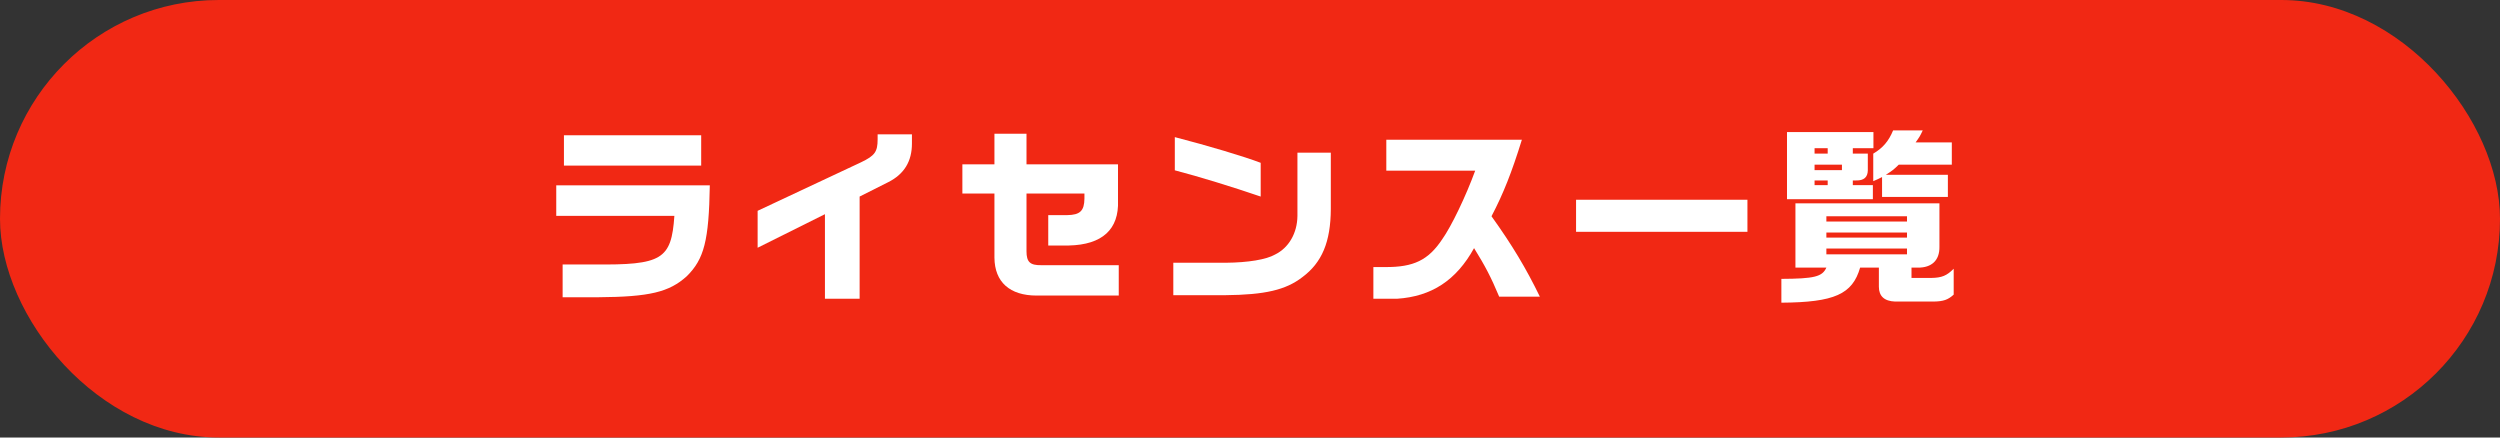
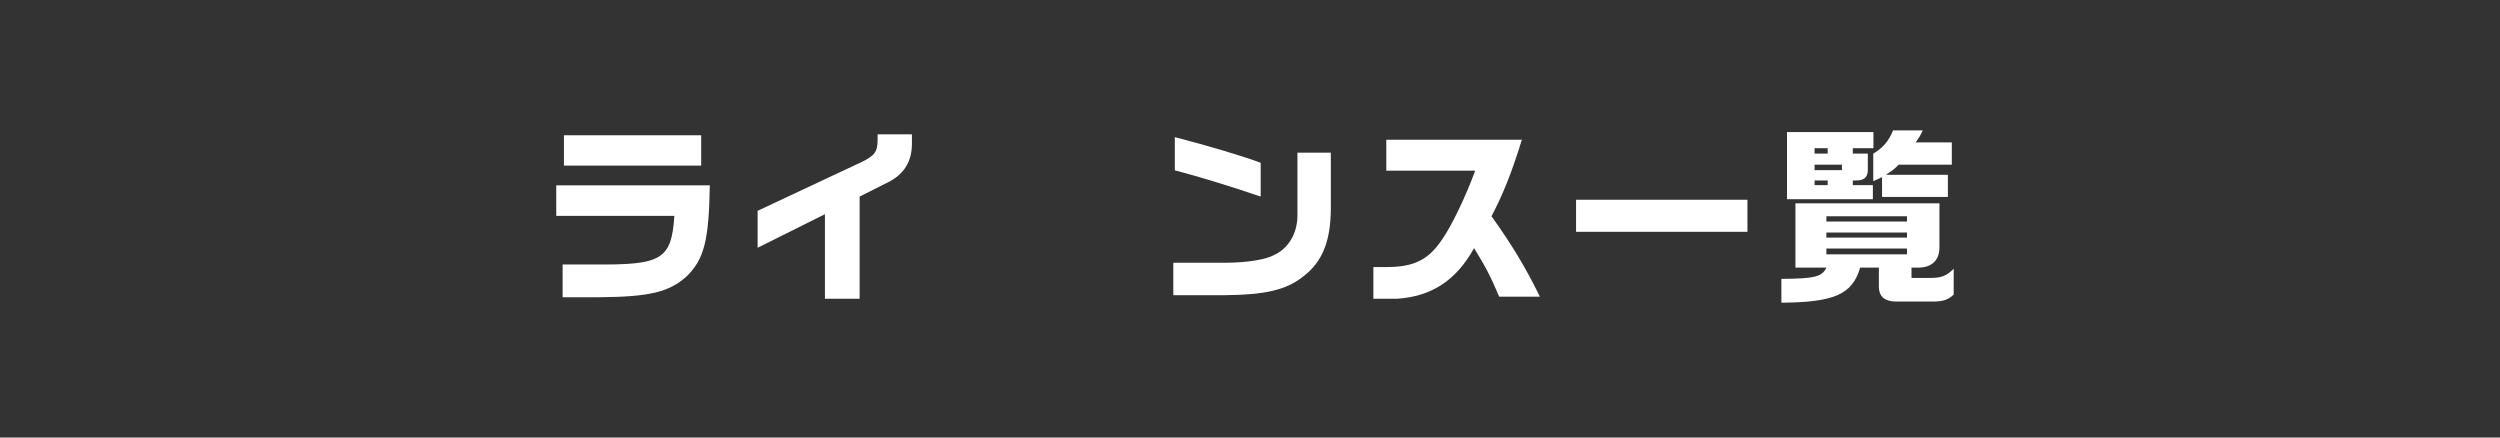
<svg xmlns="http://www.w3.org/2000/svg" width="400" height="70" viewBox="0 0 400 70" fill="none">
  <rect x="0" y="0" width="400" height="70" fill="#333333" stroke="none" />
-   <rect width="400" height="70" rx="35" fill="#F12814" />
  <path d="M301.13 31.51V28.33C300.53 28.63 300.41 28.69 299.72 28.99V24.58C301.25 23.68 302.18 22.6 302.9 20.86H307.64C307.19 21.82 307.1 21.94 306.5 22.78H312.29V26.35H303.8C302.96 27.16 302.81 27.28 301.73 27.97H311.66V31.51H301.13ZM285.92 31.87V21.13H299.75V23.71H296.45V24.58H298.85V27.28C298.82 28.36 298.22 28.9 296.99 28.87H296.45V29.62H299.66V31.87H285.92ZM290.33 24.58H292.43V23.71H290.33V24.58ZM290.33 27.22H294.71V26.35H290.33V27.22ZM290.33 29.62H292.43V28.87H290.33V29.62ZM285.02 48.43V44.62C290.27 44.59 291.56 44.29 292.22 42.82H287.27V32.53H310.31V39.49C310.34 41.65 309.08 42.85 306.83 42.82H305.84V44.47H309.02C310.7 44.44 311.48 44.11 312.59 43V47.14C311.66 47.98 310.94 48.22 309.38 48.25H303.23C301.49 48.19 300.62 47.38 300.62 45.88V42.82H297.62C296.39 47.08 293.51 48.37 285.02 48.43ZM292.22 35.44H305.12V34.6H292.22V35.44ZM292.22 38.02H305.12V37.21H292.22V38.02ZM292.22 40.69H305.12V39.76H292.22V40.69Z" fill="white" />
  <path d="M252.17 37.09V31.96H279.59V37.09H252.17Z" fill="white" />
  <path d="M219.74 47.8V42.73H221.63C226.19 42.76 228.53 41.62 230.75 38.29C232.22 36.22 234.53 31.42 236.03 27.31H221.81V22.36H243.5C241.88 27.58 240.53 31 238.64 34.6C241.97 39.25 244.16 42.91 246.38 47.47H239.87C238.55 44.32 237.62 42.55 235.85 39.7C233 44.86 229.04 47.44 223.52 47.8H219.74Z" fill="white" />
  <path d="M201.71 31.45C197.06 29.86 191.87 28.27 187.97 27.25V21.94C193.31 23.32 199.04 25.03 201.71 26.05V31.45ZM187.73 47.23V42.04H196.13C199.7 42.01 202.61 41.53 204.02 40.72C206.21 39.64 207.56 37.3 207.59 34.54V24.43H212.93V33.46C212.9 38.71 211.52 42.01 208.37 44.35C205.73 46.39 202.4 47.17 196.04 47.23H187.73Z" fill="white" />
-   <path d="M165.86 47.29C161.57 47.29 159.14 45.13 159.11 41.23V30.97H153.98V26.29H159.11V21.4H164.24V26.29H178.88V32.08C179.06 36.7 176.36 39.16 171.02 39.28H167.72V34.42H170.75C172.82 34.39 173.48 33.73 173.51 31.78V30.97H164.24V40.21C164.24 41.92 164.81 42.46 166.61 42.43H179V47.29H165.86Z" fill="white" />
  <path d="M131.99 47.8V34.27L121.22 39.64V33.73L137.78 25.96C139.97 24.91 140.42 24.28 140.42 22.3V21.49H145.91V22.96C145.91 25.81 144.68 27.85 142.13 29.14L137.54 31.45V47.8H131.99Z" fill="white" />
  <path d="M90.23 26.5V21.64H112.19V26.5H90.23ZM90.02 47.56V42.31H95C105.92 42.43 107.42 41.53 107.9 34.54H89V29.65H113.57C113.42 38.5 112.67 41.44 109.88 44.2C107.06 46.75 103.91 47.5 95.72 47.56H90.02Z" fill="white" />
</svg>